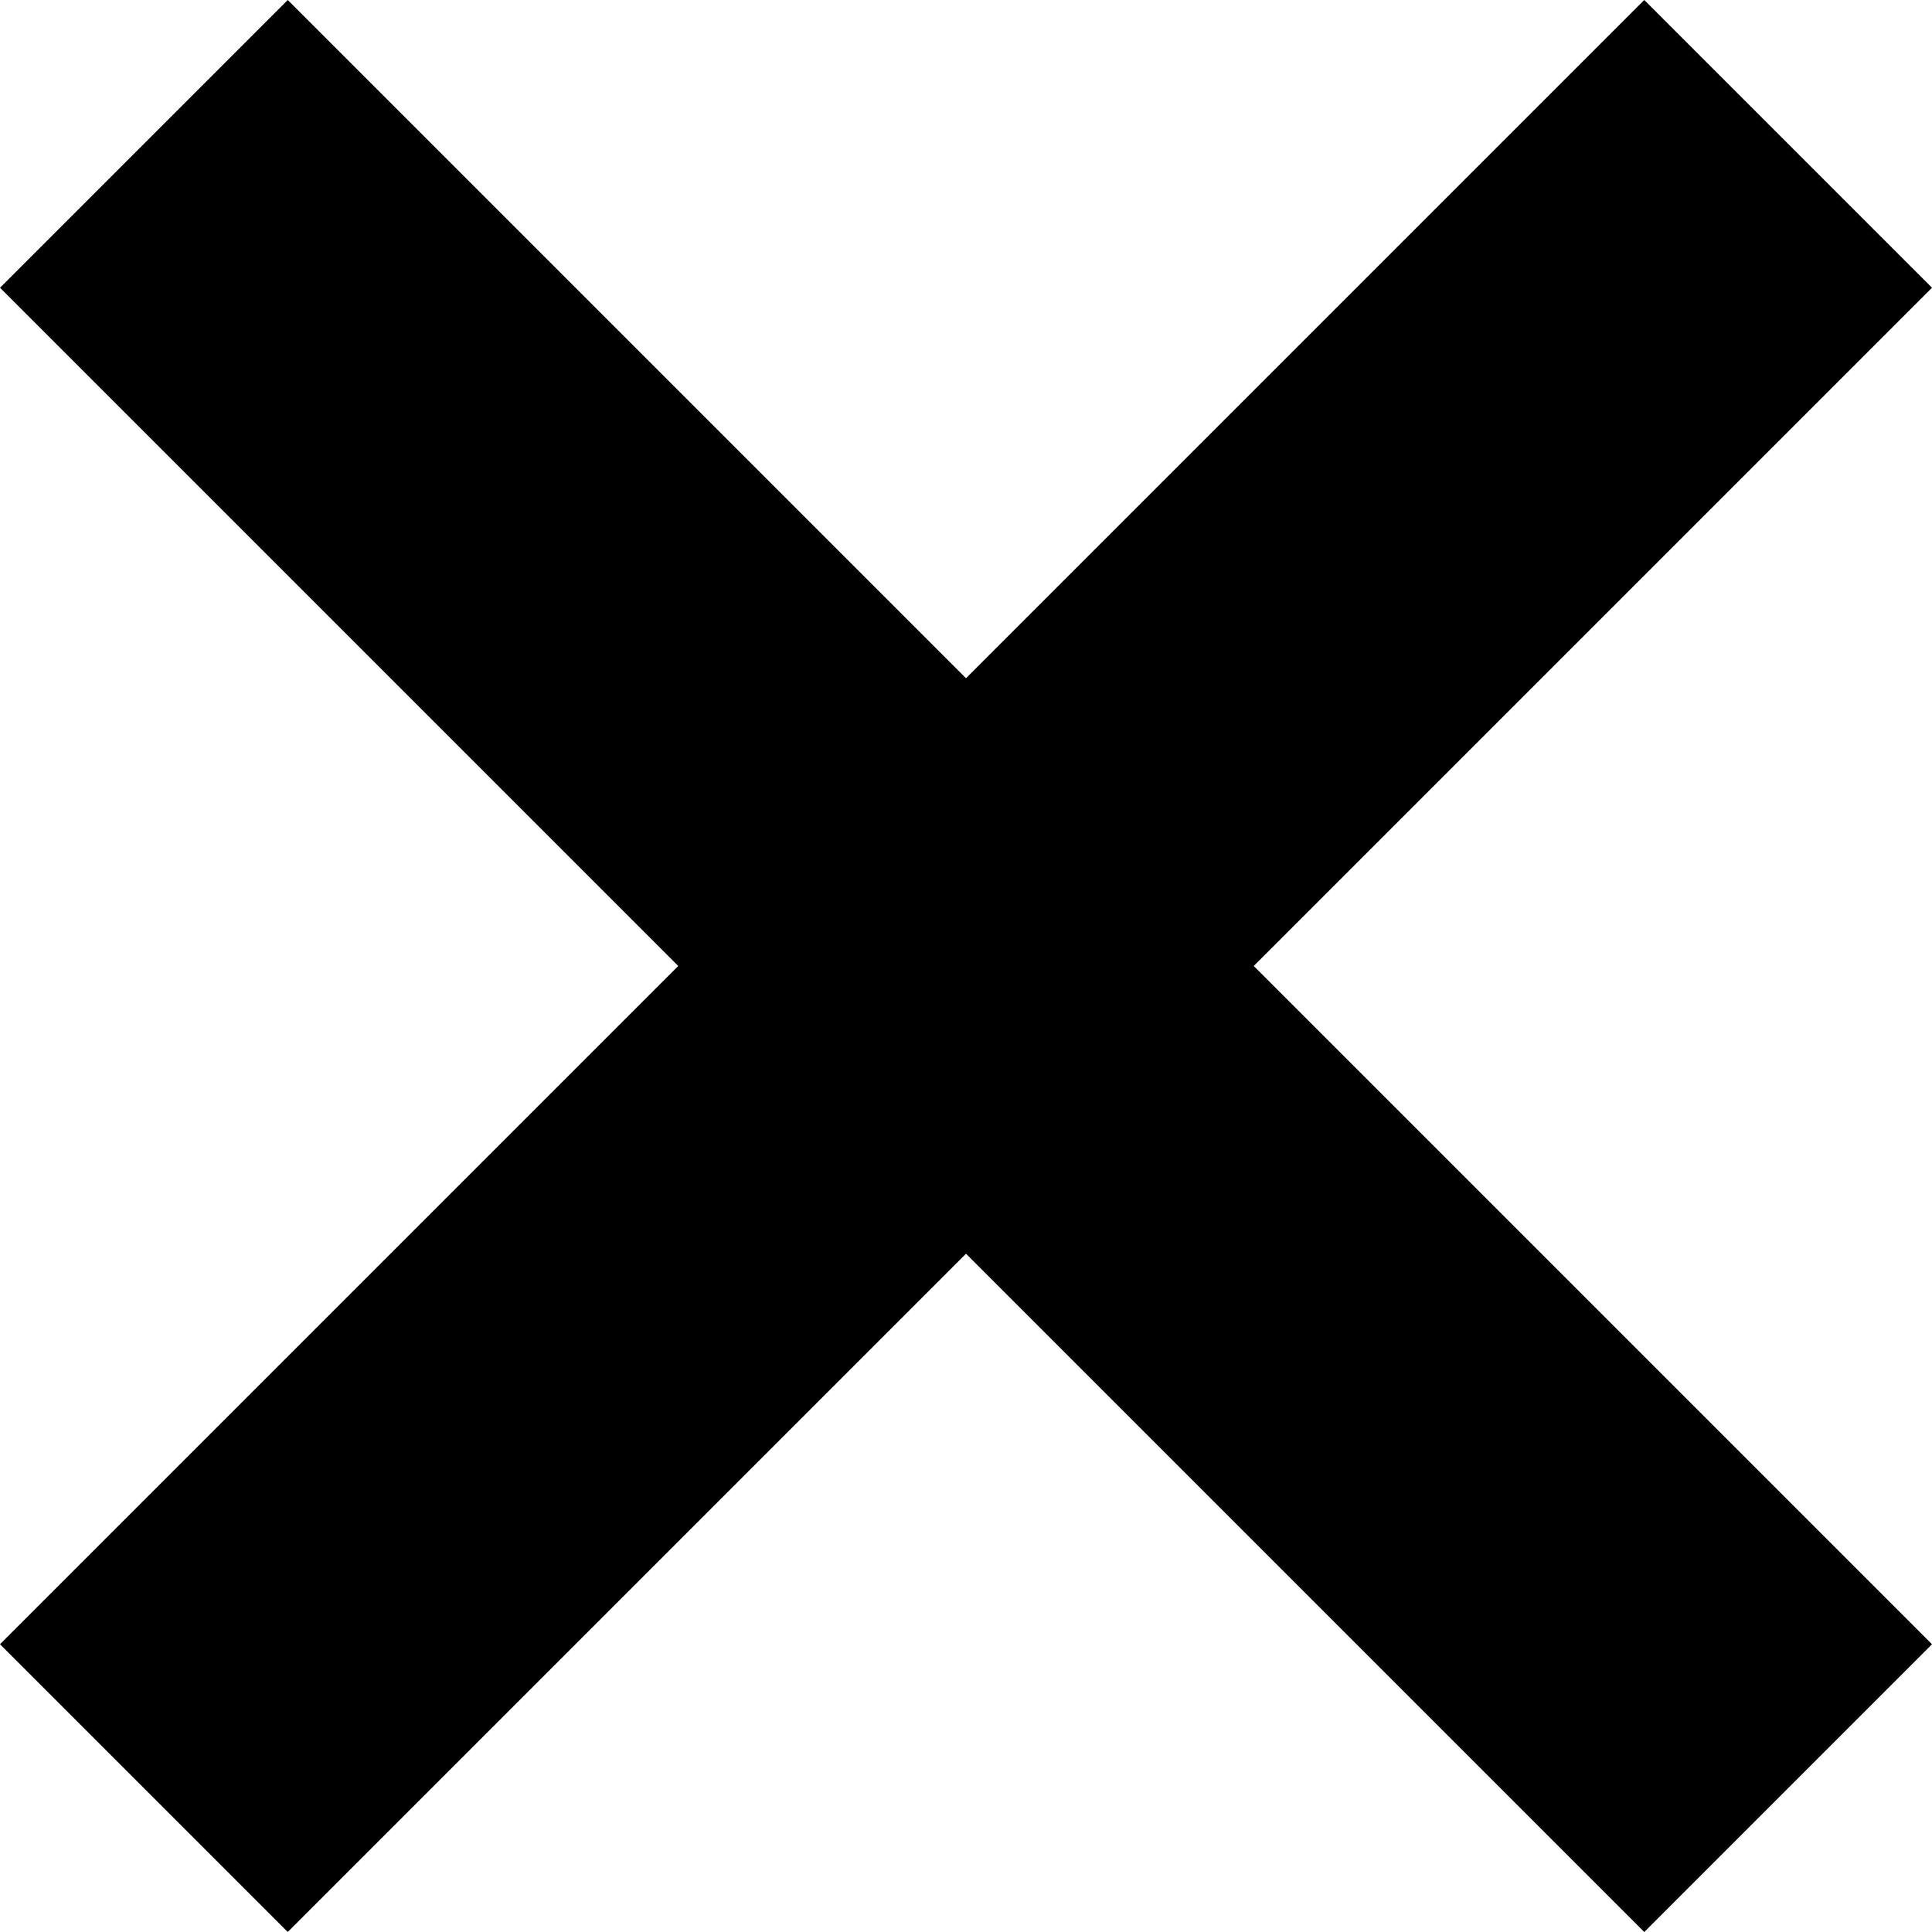
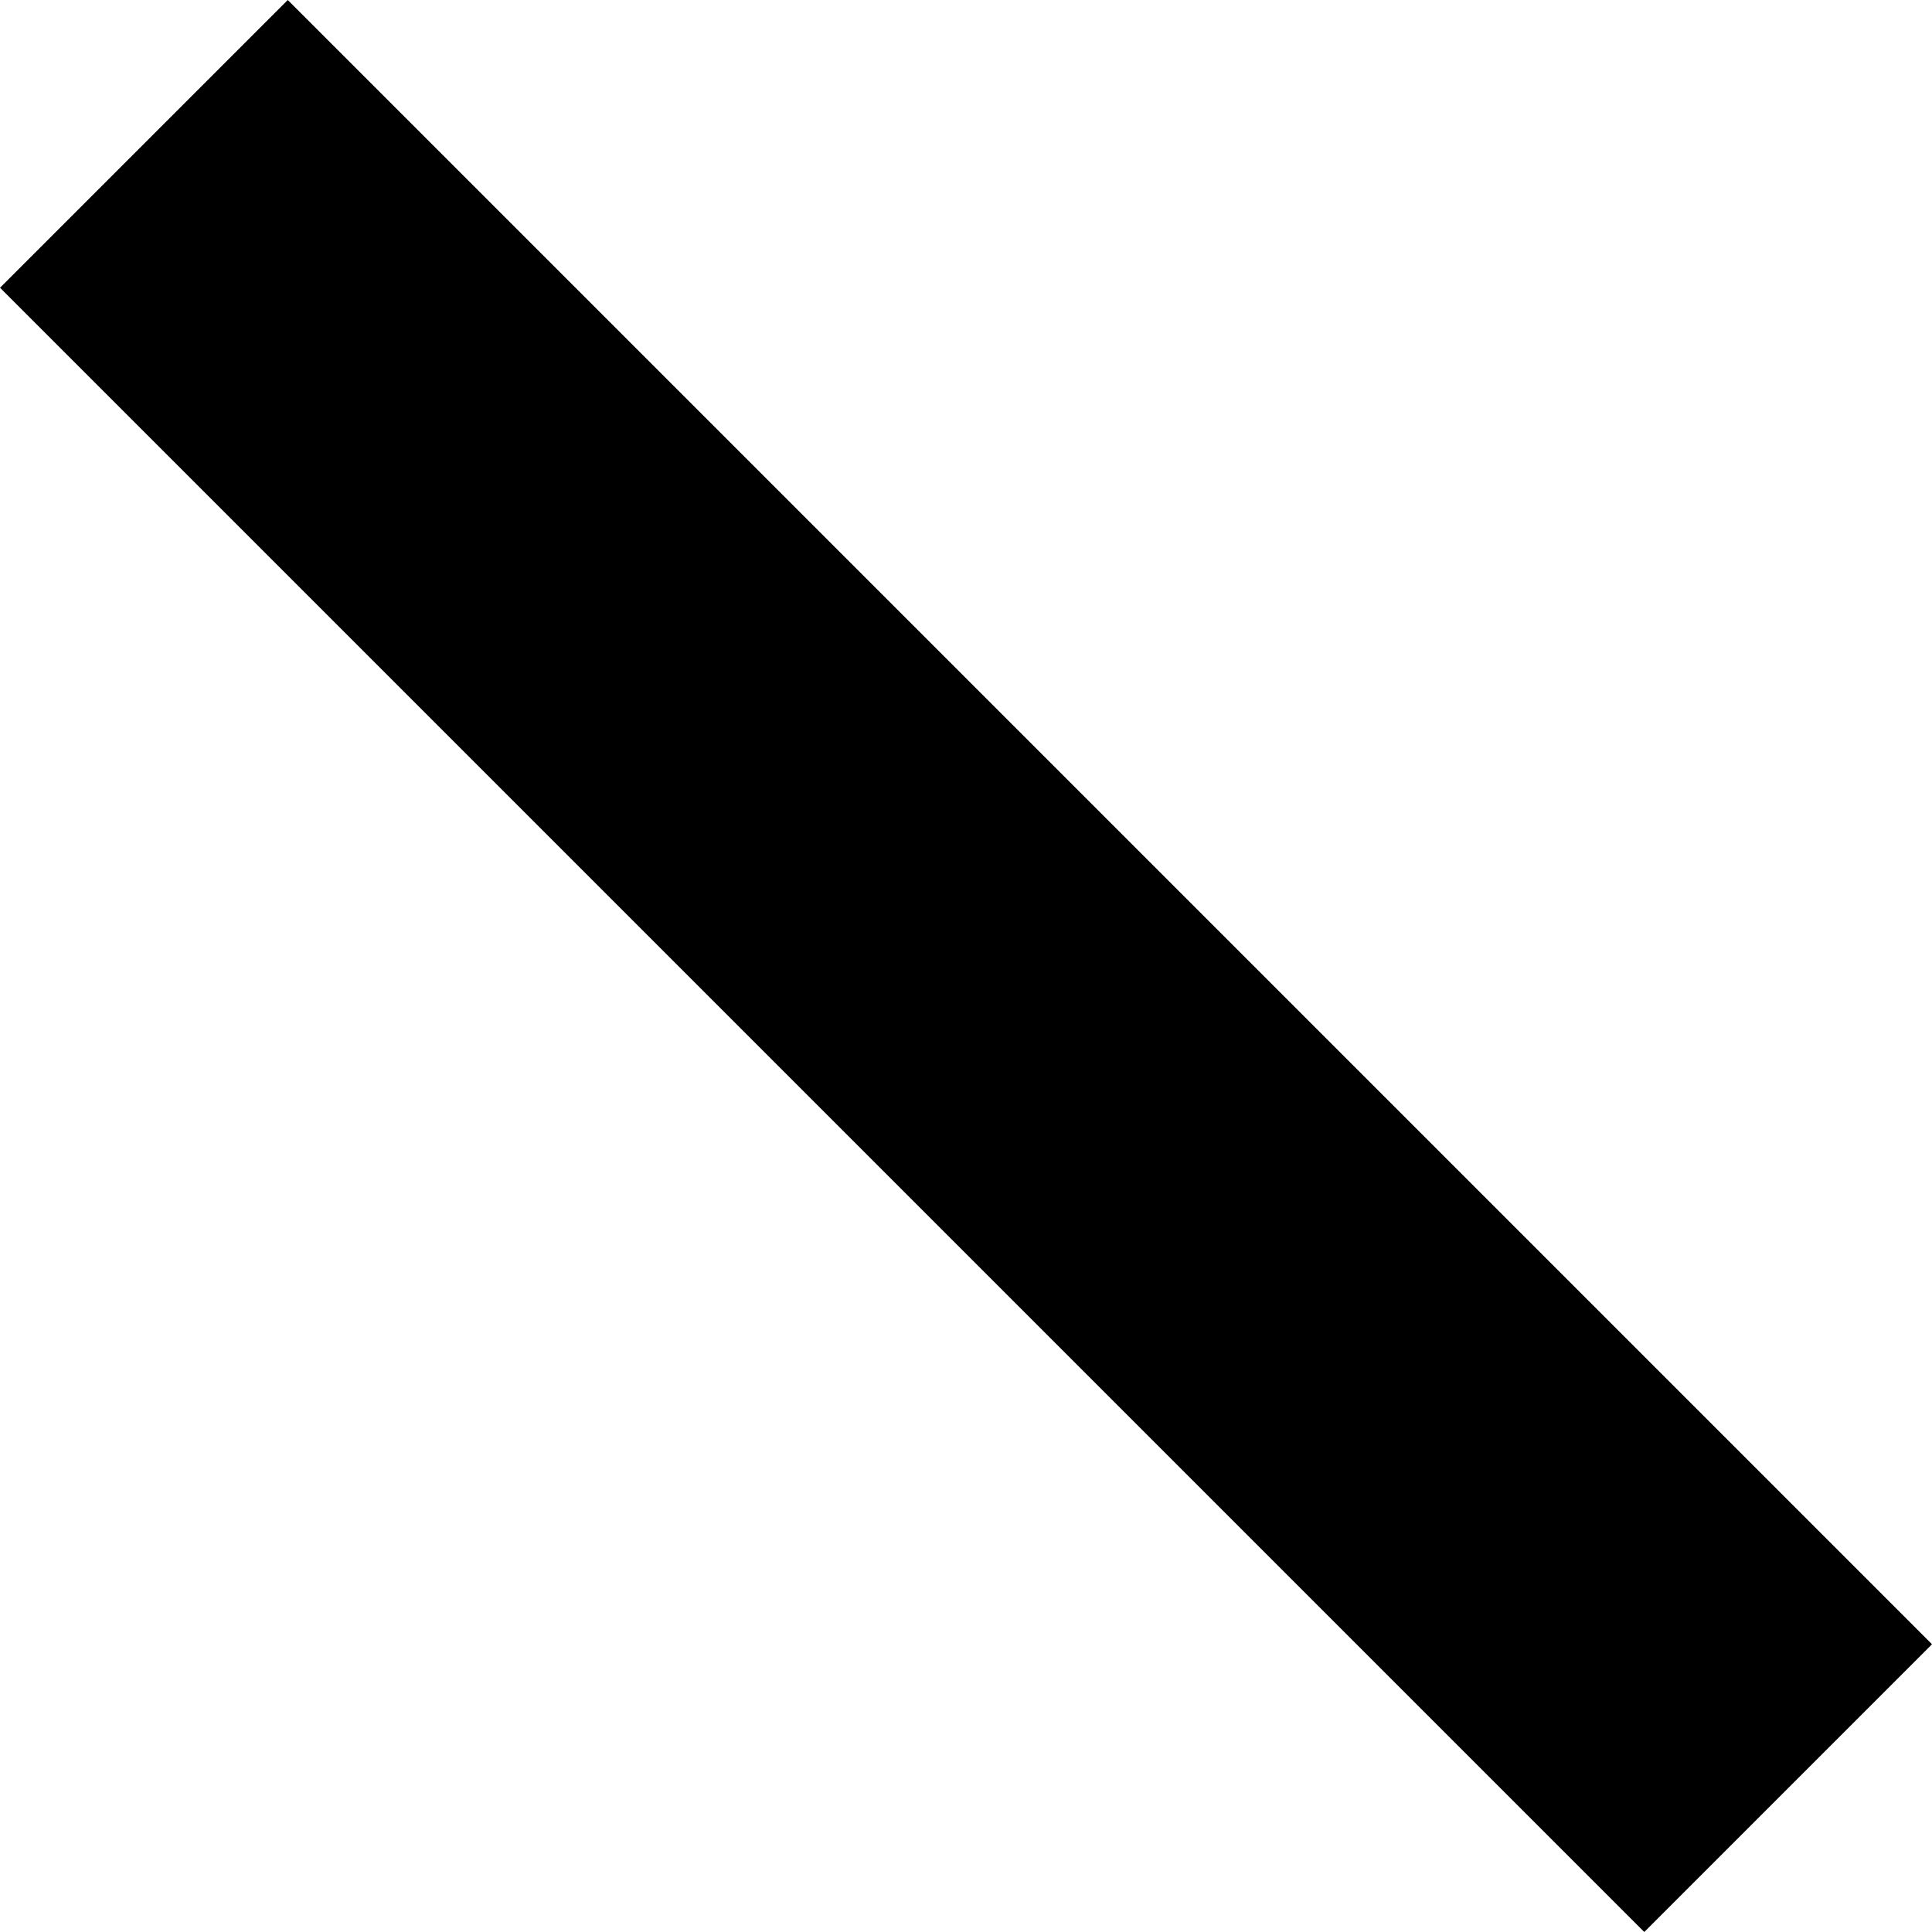
<svg xmlns="http://www.w3.org/2000/svg" width="33.234" height="33.234" viewBox="0 0 33.234 33.234">
  <g transform="translate(-1347.383 -727.383)">
    <path d="M0,0H40V7H0Z" transform="translate(1352.333 727.383) rotate(45)" fill="#000" />
-     <rect width="40" height="7" transform="translate(1347.383 755.667) rotate(-45)" fill="#000" />
  </g>
</svg>